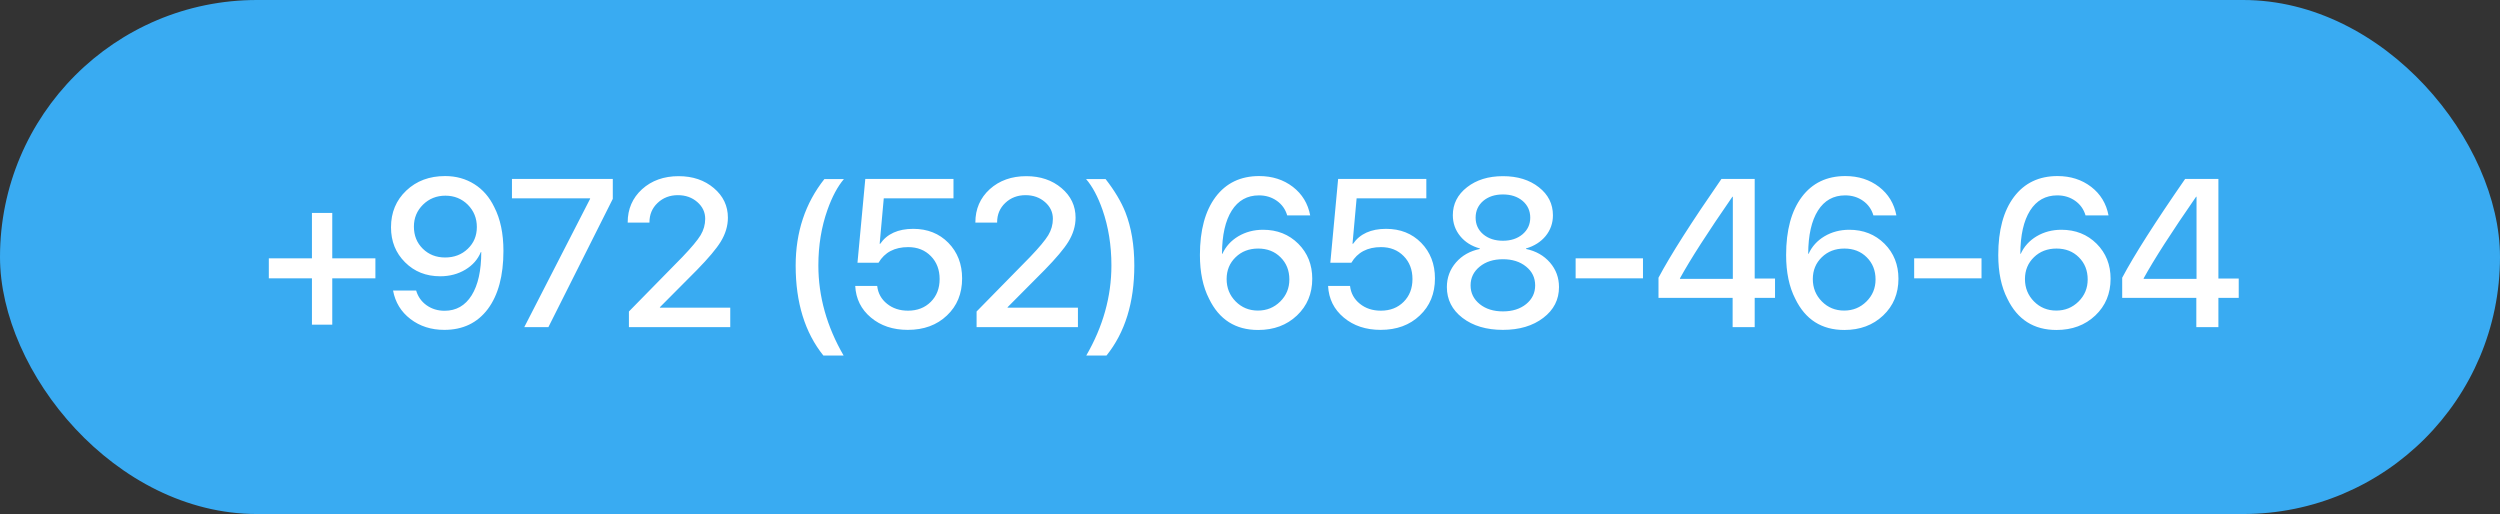
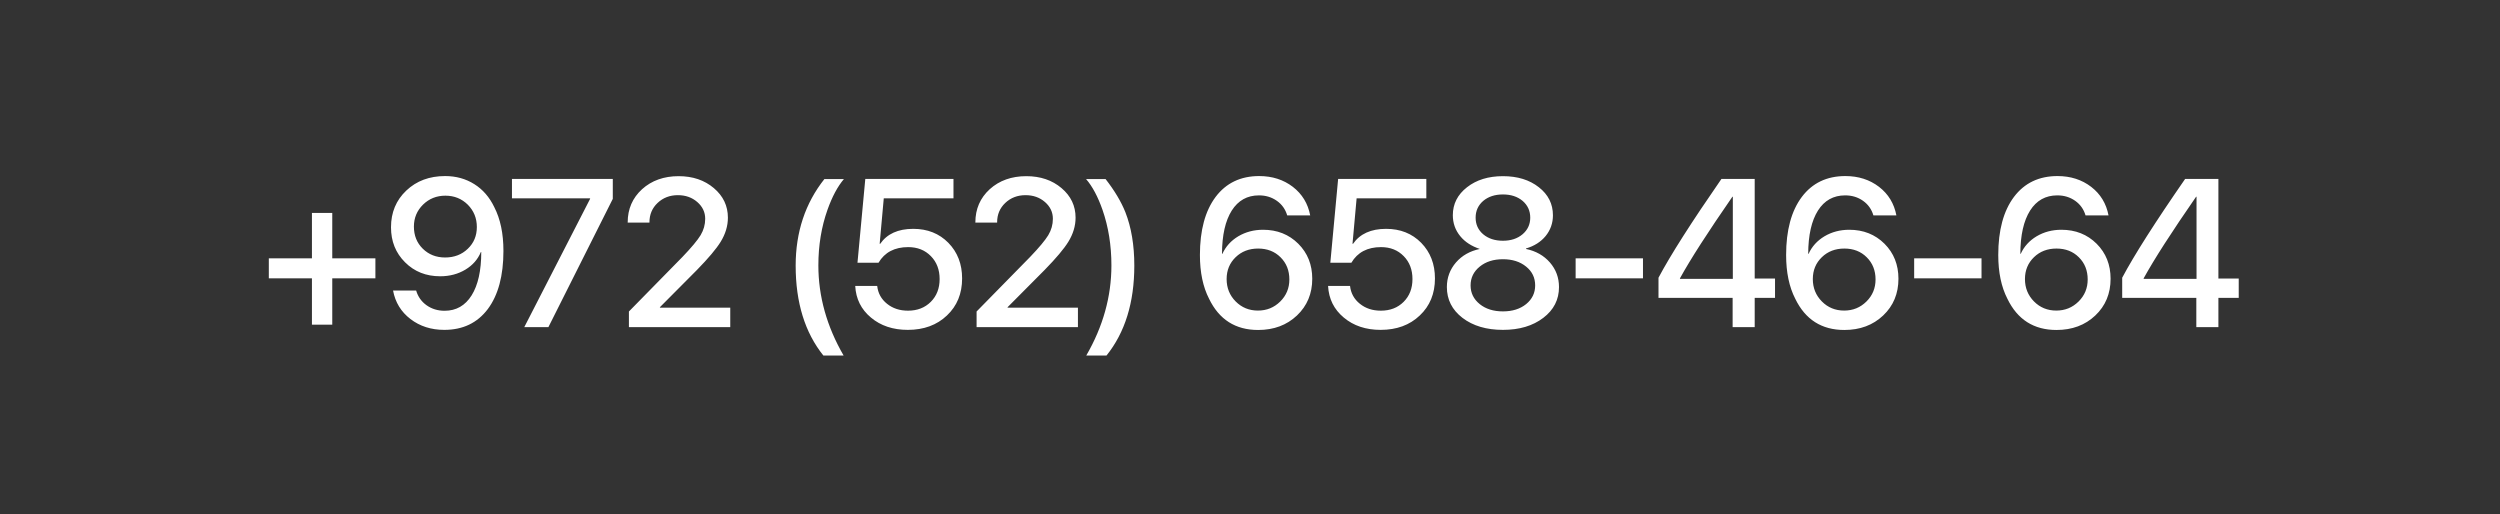
<svg xmlns="http://www.w3.org/2000/svg" width="214" height="44" viewBox="0 0 214 44" fill="none">
  <rect x="0" y="0" width="214" height="44" fill="#333333" stroke="none" />
-   <rect width="214" height="44" rx="22" fill="#39ABF2" />
-   <path d="M28.442 27.789H26.702V23.825H23.011V22.111H26.702V18.227H28.442V22.111H32.134V23.825H28.442V27.789ZM38.032 28.237C36.907 28.237 35.94 27.927 35.131 27.306C34.328 26.69 33.833 25.879 33.646 24.871H35.623C35.776 25.393 36.072 25.811 36.511 26.128C36.956 26.444 37.472 26.602 38.058 26.602C39.048 26.602 39.819 26.163 40.37 25.284C40.92 24.405 41.196 23.169 41.196 21.575H41.16C40.903 22.202 40.463 22.703 39.842 23.078C39.209 23.459 38.489 23.649 37.68 23.649C36.473 23.649 35.471 23.251 34.674 22.454C33.871 21.657 33.47 20.658 33.47 19.457C33.47 18.186 33.907 17.137 34.78 16.311C35.653 15.484 36.76 15.071 38.102 15.071C39.039 15.071 39.874 15.303 40.607 15.766C41.333 16.223 41.902 16.879 42.312 17.734C42.833 18.748 43.094 19.996 43.094 21.479C43.094 23.6 42.649 25.258 41.758 26.453C40.862 27.643 39.62 28.237 38.032 28.237ZM38.102 22.041C38.881 22.041 39.529 21.792 40.044 21.294C40.56 20.802 40.818 20.181 40.818 19.431C40.818 18.681 40.56 18.045 40.044 17.523C39.523 17.008 38.884 16.75 38.128 16.75C37.372 16.75 36.734 17.005 36.212 17.515C35.691 18.03 35.43 18.657 35.43 19.395C35.43 20.157 35.682 20.787 36.186 21.285C36.696 21.789 37.334 22.041 38.102 22.041ZM50.512 17.023V16.979H43.824V15.317H52.455V17.023L46.944 28H44.879L50.512 17.023ZM53.73 19.035C53.73 17.893 54.14 16.946 54.96 16.196C55.786 15.452 56.829 15.08 58.089 15.08C59.296 15.08 60.301 15.42 61.104 16.1C61.906 16.779 62.308 17.623 62.308 18.631C62.308 19.34 62.1 20.031 61.684 20.705C61.315 21.303 60.641 22.102 59.662 23.105L56.489 26.295V26.339H62.51V28H53.835V26.664L58.414 21.997C59.188 21.189 59.706 20.567 59.97 20.134C60.233 19.694 60.365 19.226 60.365 18.727C60.365 18.165 60.14 17.688 59.689 17.295C59.237 16.902 58.684 16.706 58.027 16.706C57.336 16.706 56.756 16.929 56.287 17.374C55.824 17.814 55.593 18.364 55.593 19.026V19.053H53.73V19.035ZM70.482 30.435C68.9 28.466 68.109 25.899 68.109 22.735C68.109 19.864 68.93 17.395 70.57 15.326H72.24C71.701 15.959 71.232 16.835 70.834 17.954C70.312 19.425 70.052 21.013 70.052 22.718C70.052 25.372 70.772 27.944 72.214 30.435H70.482ZM77.707 28.237C76.442 28.237 75.39 27.886 74.552 27.183C73.714 26.485 73.266 25.583 73.207 24.476H75.088C75.158 25.102 75.44 25.612 75.932 26.005C76.418 26.398 77.016 26.594 77.725 26.594C78.522 26.594 79.172 26.342 79.676 25.838C80.18 25.334 80.432 24.684 80.432 23.887C80.432 23.09 80.183 22.436 79.685 21.927C79.181 21.411 78.533 21.153 77.742 21.153C76.576 21.153 75.73 21.599 75.202 22.489H73.4L74.069 15.317H81.618V16.979H75.65L75.299 20.872H75.343C75.935 20.017 76.878 19.589 78.173 19.589C79.392 19.589 80.394 19.987 81.179 20.784C81.964 21.587 82.357 22.604 82.357 23.834C82.357 25.135 81.923 26.192 81.056 27.007C80.195 27.827 79.078 28.237 77.707 28.237ZM83.491 19.035C83.491 17.893 83.901 16.946 84.721 16.196C85.547 15.452 86.59 15.08 87.85 15.08C89.057 15.08 90.062 15.42 90.865 16.1C91.668 16.779 92.069 17.623 92.069 18.631C92.069 19.34 91.861 20.031 91.445 20.705C91.076 21.303 90.402 22.102 89.423 23.105L86.251 26.295V26.339H92.271V28H83.596V26.664L88.175 21.997C88.949 21.189 89.467 20.567 89.731 20.134C89.995 19.694 90.126 19.226 90.126 18.727C90.126 18.165 89.901 17.688 89.45 17.295C88.999 16.902 88.445 16.706 87.789 16.706C87.097 16.706 86.517 16.929 86.048 17.374C85.585 17.814 85.354 18.364 85.354 19.026V19.053H83.491V19.035ZM92.983 30.435C94.419 27.956 95.137 25.384 95.137 22.718C95.137 21.007 94.882 19.419 94.372 17.954C93.974 16.823 93.505 15.947 92.966 15.326H94.636C95.403 16.311 95.969 17.257 96.332 18.165C96.842 19.466 97.097 20.989 97.097 22.735C97.097 25.894 96.303 28.46 94.715 30.435H92.983ZM107.697 28.246C105.757 28.246 104.357 27.355 103.496 25.574C102.974 24.561 102.713 23.312 102.713 21.83C102.713 19.709 103.162 18.051 104.058 16.855C104.955 15.666 106.197 15.071 107.785 15.071C108.904 15.071 109.865 15.379 110.668 15.994C111.464 16.609 111.96 17.424 112.153 18.438H110.184C110.032 17.916 109.736 17.5 109.296 17.189C108.857 16.879 108.347 16.724 107.767 16.724C106.765 16.724 105.989 17.157 105.438 18.024C104.887 18.898 104.609 20.131 104.603 21.725H104.638C104.92 21.104 105.371 20.605 105.992 20.23C106.625 19.855 107.334 19.668 108.119 19.668C109.326 19.668 110.331 20.066 111.133 20.863C111.93 21.66 112.329 22.659 112.329 23.86C112.329 25.132 111.892 26.181 111.019 27.007C110.146 27.833 109.039 28.246 107.697 28.246ZM107.679 26.585C108.429 26.585 109.065 26.327 109.587 25.811C110.108 25.296 110.369 24.666 110.369 23.922C110.369 23.154 110.117 22.521 109.613 22.023C109.115 21.525 108.476 21.276 107.697 21.276C106.923 21.276 106.282 21.523 105.772 22.015C105.256 22.513 104.999 23.137 104.999 23.887C104.999 24.643 105.256 25.281 105.772 25.803C106.288 26.324 106.923 26.585 107.679 26.585ZM118.183 28.237C116.917 28.237 115.865 27.886 115.027 27.183C114.189 26.485 113.741 25.583 113.683 24.476H115.563C115.634 25.102 115.915 25.612 116.407 26.005C116.894 26.398 117.491 26.594 118.2 26.594C118.997 26.594 119.647 26.342 120.151 25.838C120.655 25.334 120.907 24.684 120.907 23.887C120.907 23.09 120.658 22.436 120.16 21.927C119.656 21.411 119.009 21.153 118.218 21.153C117.052 21.153 116.205 21.599 115.678 22.489H113.876L114.544 15.317H122.094V16.979H116.126L115.774 20.872H115.818C116.41 20.017 117.353 19.589 118.648 19.589C119.867 19.589 120.869 19.987 121.654 20.784C122.439 21.587 122.832 22.604 122.832 23.834C122.832 25.135 122.398 26.192 121.531 27.007C120.67 27.827 119.554 28.237 118.183 28.237ZM128.651 28.237C127.239 28.237 126.084 27.895 125.188 27.209C124.297 26.523 123.852 25.645 123.852 24.572C123.852 23.77 124.113 23.066 124.634 22.463C125.15 21.871 125.829 21.487 126.673 21.311V21.268C125.97 21.074 125.41 20.723 124.994 20.213C124.573 19.697 124.362 19.1 124.362 18.42C124.362 17.459 124.766 16.662 125.575 16.029C126.383 15.396 127.409 15.08 128.651 15.08C129.899 15.08 130.924 15.396 131.727 16.029C132.53 16.656 132.931 17.456 132.931 18.429C132.931 19.097 132.723 19.689 132.307 20.204C131.891 20.708 131.331 21.062 130.628 21.268V21.311C131.472 21.487 132.155 21.874 132.676 22.472C133.192 23.069 133.45 23.77 133.45 24.572C133.45 25.65 133.001 26.529 132.105 27.209C131.208 27.895 130.057 28.237 128.651 28.237ZM128.651 26.655C129.459 26.655 130.121 26.447 130.637 26.031C131.153 25.609 131.41 25.076 131.41 24.432C131.41 23.775 131.153 23.239 130.637 22.823C130.121 22.401 129.459 22.19 128.651 22.19C127.842 22.19 127.18 22.401 126.664 22.823C126.143 23.245 125.882 23.781 125.882 24.432C125.882 25.076 126.143 25.609 126.664 26.031C127.18 26.447 127.842 26.655 128.651 26.655ZM128.651 20.608C129.33 20.608 129.89 20.424 130.329 20.055C130.769 19.68 130.989 19.205 130.989 18.631C130.989 18.051 130.772 17.573 130.338 17.198C129.899 16.829 129.336 16.645 128.651 16.645C127.965 16.645 127.403 16.829 126.963 17.198C126.53 17.573 126.313 18.051 126.313 18.631C126.313 19.211 126.53 19.686 126.963 20.055C127.403 20.424 127.965 20.608 128.651 20.608ZM134.874 23.825V22.111H140.639V23.825H134.874ZM148.313 25.495H141.967V23.773C142.986 21.851 144.782 19.032 147.355 15.317H150.202V23.843H151.942V25.495H150.202V28H148.313V25.495ZM143.804 23.869H148.33V16.838H148.295C146.197 19.867 144.7 22.196 143.804 23.825V23.869ZM157.875 28.246C155.936 28.246 154.536 27.355 153.674 25.574C153.153 24.561 152.892 23.312 152.892 21.83C152.892 19.709 153.34 18.051 154.237 16.855C155.133 15.666 156.375 15.071 157.963 15.071C159.082 15.071 160.043 15.379 160.846 15.994C161.643 16.609 162.138 17.424 162.331 18.438H160.363C160.21 17.916 159.914 17.5 159.475 17.189C159.036 16.879 158.526 16.724 157.946 16.724C156.944 16.724 156.167 17.157 155.617 18.024C155.066 18.898 154.788 20.131 154.782 21.725H154.817C155.098 21.104 155.549 20.605 156.17 20.23C156.803 19.855 157.512 19.668 158.297 19.668C159.504 19.668 160.509 20.066 161.312 20.863C162.109 21.66 162.507 22.659 162.507 23.86C162.507 25.132 162.071 26.181 161.198 27.007C160.325 27.833 159.217 28.246 157.875 28.246ZM157.858 26.585C158.608 26.585 159.244 26.327 159.765 25.811C160.287 25.296 160.547 24.666 160.547 23.922C160.547 23.154 160.295 22.521 159.791 22.023C159.293 21.525 158.655 21.276 157.875 21.276C157.102 21.276 156.46 21.523 155.951 22.015C155.435 22.513 155.177 23.137 155.177 23.887C155.177 24.643 155.435 25.281 155.951 25.803C156.466 26.324 157.102 26.585 157.858 26.585ZM163.852 23.825V22.111H169.618V23.825H163.852ZM176.034 28.246C174.095 28.246 172.694 27.355 171.833 25.574C171.312 24.561 171.051 23.312 171.051 21.83C171.051 19.709 171.499 18.051 172.396 16.855C173.292 15.666 174.534 15.071 176.122 15.071C177.241 15.071 178.202 15.379 179.005 15.994C179.802 16.609 180.297 17.424 180.49 18.438H178.522C178.369 17.916 178.073 17.5 177.634 17.189C177.194 16.879 176.685 16.724 176.105 16.724C175.103 16.724 174.326 17.157 173.776 18.024C173.225 18.898 172.946 20.131 172.941 21.725H172.976C173.257 21.104 173.708 20.605 174.329 20.23C174.962 19.855 175.671 19.668 176.456 19.668C177.663 19.668 178.668 20.066 179.471 20.863C180.268 21.66 180.666 22.659 180.666 23.86C180.666 25.132 180.23 26.181 179.357 27.007C178.484 27.833 177.376 28.246 176.034 28.246ZM176.017 26.585C176.767 26.585 177.402 26.327 177.924 25.811C178.445 25.296 178.706 24.666 178.706 23.922C178.706 23.154 178.454 22.521 177.95 22.023C177.452 21.525 176.814 21.276 176.034 21.276C175.261 21.276 174.619 21.523 174.109 22.015C173.594 22.513 173.336 23.137 173.336 23.887C173.336 24.643 173.594 25.281 174.109 25.803C174.625 26.324 175.261 26.585 176.017 26.585ZM188.005 25.495H181.66V23.773C182.679 21.851 184.475 19.032 187.047 15.317H189.895V23.843H191.635V25.495H189.895V28H188.005V25.495ZM183.497 23.869H188.023V16.838H187.988C185.89 19.867 184.393 22.196 183.497 23.825V23.869Z" fill="white" />
+   <path d="M28.442 27.789H26.702V23.825H23.011V22.111H26.702V18.227H28.442V22.111H32.134V23.825H28.442V27.789ZM38.032 28.237C36.907 28.237 35.94 27.927 35.131 27.306C34.328 26.69 33.833 25.879 33.646 24.871H35.623C35.776 25.393 36.072 25.811 36.511 26.128C36.956 26.444 37.472 26.602 38.058 26.602C39.048 26.602 39.819 26.163 40.37 25.284C40.92 24.405 41.196 23.169 41.196 21.575H41.16C40.903 22.202 40.463 22.703 39.842 23.078C39.209 23.459 38.489 23.649 37.68 23.649C36.473 23.649 35.471 23.251 34.674 22.454C33.871 21.657 33.47 20.658 33.47 19.457C33.47 18.186 33.907 17.137 34.78 16.311C35.653 15.484 36.76 15.071 38.102 15.071C39.039 15.071 39.874 15.303 40.607 15.766C41.333 16.223 41.902 16.879 42.312 17.734C42.833 18.748 43.094 19.996 43.094 21.479C43.094 23.6 42.649 25.258 41.758 26.453C40.862 27.643 39.62 28.237 38.032 28.237ZM38.102 22.041C38.881 22.041 39.529 21.792 40.044 21.294C40.56 20.802 40.818 20.181 40.818 19.431C40.818 18.681 40.56 18.045 40.044 17.523C39.523 17.008 38.884 16.75 38.128 16.75C37.372 16.75 36.734 17.005 36.212 17.515C35.691 18.03 35.43 18.657 35.43 19.395C35.43 20.157 35.682 20.787 36.186 21.285C36.696 21.789 37.334 22.041 38.102 22.041ZM50.512 17.023V16.979H43.824V15.317H52.455V17.023L46.944 28H44.879L50.512 17.023ZM53.73 19.035C53.73 17.893 54.14 16.946 54.96 16.196C55.786 15.452 56.829 15.08 58.089 15.08C59.296 15.08 60.301 15.42 61.104 16.1C61.906 16.779 62.308 17.623 62.308 18.631C62.308 19.34 62.1 20.031 61.684 20.705C61.315 21.303 60.641 22.102 59.662 23.105L56.489 26.295V26.339H62.51V28H53.835V26.664L58.414 21.997C59.188 21.189 59.706 20.567 59.97 20.134C60.233 19.694 60.365 19.226 60.365 18.727C60.365 18.165 60.14 17.688 59.689 17.295C59.237 16.902 58.684 16.706 58.027 16.706C57.336 16.706 56.756 16.929 56.287 17.374C55.824 17.814 55.593 18.364 55.593 19.026V19.053H53.73V19.035ZM70.482 30.435C68.9 28.466 68.109 25.899 68.109 22.735C68.109 19.864 68.93 17.395 70.57 15.326H72.24C71.701 15.959 71.232 16.835 70.834 17.954C70.312 19.425 70.052 21.013 70.052 22.718C70.052 25.372 70.772 27.944 72.214 30.435H70.482ZM77.707 28.237C76.442 28.237 75.39 27.886 74.552 27.183C73.714 26.485 73.266 25.583 73.207 24.476H75.088C75.158 25.102 75.44 25.612 75.932 26.005C76.418 26.398 77.016 26.594 77.725 26.594C78.522 26.594 79.172 26.342 79.676 25.838C80.18 25.334 80.432 24.684 80.432 23.887C80.432 23.09 80.183 22.436 79.685 21.927C79.181 21.411 78.533 21.153 77.742 21.153C76.576 21.153 75.73 21.599 75.202 22.489H73.4L74.069 15.317H81.618V16.979H75.65L75.299 20.872H75.343C75.935 20.017 76.878 19.589 78.173 19.589C79.392 19.589 80.394 19.987 81.179 20.784C81.964 21.587 82.357 22.604 82.357 23.834C82.357 25.135 81.923 26.192 81.056 27.007C80.195 27.827 79.078 28.237 77.707 28.237ZM83.491 19.035C83.491 17.893 83.901 16.946 84.721 16.196C85.547 15.452 86.59 15.08 87.85 15.08C89.057 15.08 90.062 15.42 90.865 16.1C91.668 16.779 92.069 17.623 92.069 18.631C92.069 19.34 91.861 20.031 91.445 20.705C91.076 21.303 90.402 22.102 89.423 23.105L86.251 26.295V26.339H92.271V28H83.596V26.664L88.175 21.997C88.949 21.189 89.467 20.567 89.731 20.134C89.995 19.694 90.126 19.226 90.126 18.727C90.126 18.165 89.901 17.688 89.45 17.295C88.999 16.902 88.445 16.706 87.789 16.706C87.097 16.706 86.517 16.929 86.048 17.374C85.585 17.814 85.354 18.364 85.354 19.026V19.053H83.491V19.035ZM92.983 30.435C94.419 27.956 95.137 25.384 95.137 22.718C95.137 21.007 94.882 19.419 94.372 17.954C93.974 16.823 93.505 15.947 92.966 15.326H94.636C95.403 16.311 95.969 17.257 96.332 18.165C96.842 19.466 97.097 20.989 97.097 22.735C97.097 25.894 96.303 28.46 94.715 30.435H92.983ZM107.697 28.246C105.757 28.246 104.357 27.355 103.496 25.574C102.974 24.561 102.713 23.312 102.713 21.83C102.713 19.709 103.162 18.051 104.058 16.855C104.955 15.666 106.197 15.071 107.785 15.071C108.904 15.071 109.865 15.379 110.668 15.994C111.464 16.609 111.96 17.424 112.153 18.438H110.184C110.032 17.916 109.736 17.5 109.296 17.189C108.857 16.879 108.347 16.724 107.767 16.724C106.765 16.724 105.989 17.157 105.438 18.024C104.887 18.898 104.609 20.131 104.603 21.725H104.638C104.92 21.104 105.371 20.605 105.992 20.23C106.625 19.855 107.334 19.668 108.119 19.668C109.326 19.668 110.331 20.066 111.133 20.863C111.93 21.66 112.329 22.659 112.329 23.86C112.329 25.132 111.892 26.181 111.019 27.007C110.146 27.833 109.039 28.246 107.697 28.246ZM107.679 26.585C108.429 26.585 109.065 26.327 109.587 25.811C110.108 25.296 110.369 24.666 110.369 23.922C110.369 23.154 110.117 22.521 109.613 22.023C109.115 21.525 108.476 21.276 107.697 21.276C106.923 21.276 106.282 21.523 105.772 22.015C105.256 22.513 104.999 23.137 104.999 23.887C104.999 24.643 105.256 25.281 105.772 25.803C106.288 26.324 106.923 26.585 107.679 26.585ZM118.183 28.237C116.917 28.237 115.865 27.886 115.027 27.183C114.189 26.485 113.741 25.583 113.683 24.476H115.563C115.634 25.102 115.915 25.612 116.407 26.005C116.894 26.398 117.491 26.594 118.2 26.594C118.997 26.594 119.647 26.342 120.151 25.838C120.655 25.334 120.907 24.684 120.907 23.887C120.907 23.09 120.658 22.436 120.16 21.927C119.656 21.411 119.009 21.153 118.218 21.153C117.052 21.153 116.205 21.599 115.678 22.489H113.876L114.544 15.317H122.094V16.979H116.126L115.774 20.872H115.818C116.41 20.017 117.353 19.589 118.648 19.589C119.867 19.589 120.869 19.987 121.654 20.784C122.439 21.587 122.832 22.604 122.832 23.834C122.832 25.135 122.398 26.192 121.531 27.007C120.67 27.827 119.554 28.237 118.183 28.237ZM128.651 28.237C127.239 28.237 126.084 27.895 125.188 27.209C124.297 26.523 123.852 25.645 123.852 24.572C123.852 23.77 124.113 23.066 124.634 22.463C125.15 21.871 125.829 21.487 126.673 21.311C125.97 21.074 125.41 20.723 124.994 20.213C124.573 19.697 124.362 19.1 124.362 18.42C124.362 17.459 124.766 16.662 125.575 16.029C126.383 15.396 127.409 15.08 128.651 15.08C129.899 15.08 130.924 15.396 131.727 16.029C132.53 16.656 132.931 17.456 132.931 18.429C132.931 19.097 132.723 19.689 132.307 20.204C131.891 20.708 131.331 21.062 130.628 21.268V21.311C131.472 21.487 132.155 21.874 132.676 22.472C133.192 23.069 133.45 23.77 133.45 24.572C133.45 25.65 133.001 26.529 132.105 27.209C131.208 27.895 130.057 28.237 128.651 28.237ZM128.651 26.655C129.459 26.655 130.121 26.447 130.637 26.031C131.153 25.609 131.41 25.076 131.41 24.432C131.41 23.775 131.153 23.239 130.637 22.823C130.121 22.401 129.459 22.19 128.651 22.19C127.842 22.19 127.18 22.401 126.664 22.823C126.143 23.245 125.882 23.781 125.882 24.432C125.882 25.076 126.143 25.609 126.664 26.031C127.18 26.447 127.842 26.655 128.651 26.655ZM128.651 20.608C129.33 20.608 129.89 20.424 130.329 20.055C130.769 19.68 130.989 19.205 130.989 18.631C130.989 18.051 130.772 17.573 130.338 17.198C129.899 16.829 129.336 16.645 128.651 16.645C127.965 16.645 127.403 16.829 126.963 17.198C126.53 17.573 126.313 18.051 126.313 18.631C126.313 19.211 126.53 19.686 126.963 20.055C127.403 20.424 127.965 20.608 128.651 20.608ZM134.874 23.825V22.111H140.639V23.825H134.874ZM148.313 25.495H141.967V23.773C142.986 21.851 144.782 19.032 147.355 15.317H150.202V23.843H151.942V25.495H150.202V28H148.313V25.495ZM143.804 23.869H148.33V16.838H148.295C146.197 19.867 144.7 22.196 143.804 23.825V23.869ZM157.875 28.246C155.936 28.246 154.536 27.355 153.674 25.574C153.153 24.561 152.892 23.312 152.892 21.83C152.892 19.709 153.34 18.051 154.237 16.855C155.133 15.666 156.375 15.071 157.963 15.071C159.082 15.071 160.043 15.379 160.846 15.994C161.643 16.609 162.138 17.424 162.331 18.438H160.363C160.21 17.916 159.914 17.5 159.475 17.189C159.036 16.879 158.526 16.724 157.946 16.724C156.944 16.724 156.167 17.157 155.617 18.024C155.066 18.898 154.788 20.131 154.782 21.725H154.817C155.098 21.104 155.549 20.605 156.17 20.23C156.803 19.855 157.512 19.668 158.297 19.668C159.504 19.668 160.509 20.066 161.312 20.863C162.109 21.66 162.507 22.659 162.507 23.86C162.507 25.132 162.071 26.181 161.198 27.007C160.325 27.833 159.217 28.246 157.875 28.246ZM157.858 26.585C158.608 26.585 159.244 26.327 159.765 25.811C160.287 25.296 160.547 24.666 160.547 23.922C160.547 23.154 160.295 22.521 159.791 22.023C159.293 21.525 158.655 21.276 157.875 21.276C157.102 21.276 156.46 21.523 155.951 22.015C155.435 22.513 155.177 23.137 155.177 23.887C155.177 24.643 155.435 25.281 155.951 25.803C156.466 26.324 157.102 26.585 157.858 26.585ZM163.852 23.825V22.111H169.618V23.825H163.852ZM176.034 28.246C174.095 28.246 172.694 27.355 171.833 25.574C171.312 24.561 171.051 23.312 171.051 21.83C171.051 19.709 171.499 18.051 172.396 16.855C173.292 15.666 174.534 15.071 176.122 15.071C177.241 15.071 178.202 15.379 179.005 15.994C179.802 16.609 180.297 17.424 180.49 18.438H178.522C178.369 17.916 178.073 17.5 177.634 17.189C177.194 16.879 176.685 16.724 176.105 16.724C175.103 16.724 174.326 17.157 173.776 18.024C173.225 18.898 172.946 20.131 172.941 21.725H172.976C173.257 21.104 173.708 20.605 174.329 20.23C174.962 19.855 175.671 19.668 176.456 19.668C177.663 19.668 178.668 20.066 179.471 20.863C180.268 21.66 180.666 22.659 180.666 23.86C180.666 25.132 180.23 26.181 179.357 27.007C178.484 27.833 177.376 28.246 176.034 28.246ZM176.017 26.585C176.767 26.585 177.402 26.327 177.924 25.811C178.445 25.296 178.706 24.666 178.706 23.922C178.706 23.154 178.454 22.521 177.95 22.023C177.452 21.525 176.814 21.276 176.034 21.276C175.261 21.276 174.619 21.523 174.109 22.015C173.594 22.513 173.336 23.137 173.336 23.887C173.336 24.643 173.594 25.281 174.109 25.803C174.625 26.324 175.261 26.585 176.017 26.585ZM188.005 25.495H181.66V23.773C182.679 21.851 184.475 19.032 187.047 15.317H189.895V23.843H191.635V25.495H189.895V28H188.005V25.495ZM183.497 23.869H188.023V16.838H187.988C185.89 19.867 184.393 22.196 183.497 23.825V23.869Z" fill="white" />
</svg>